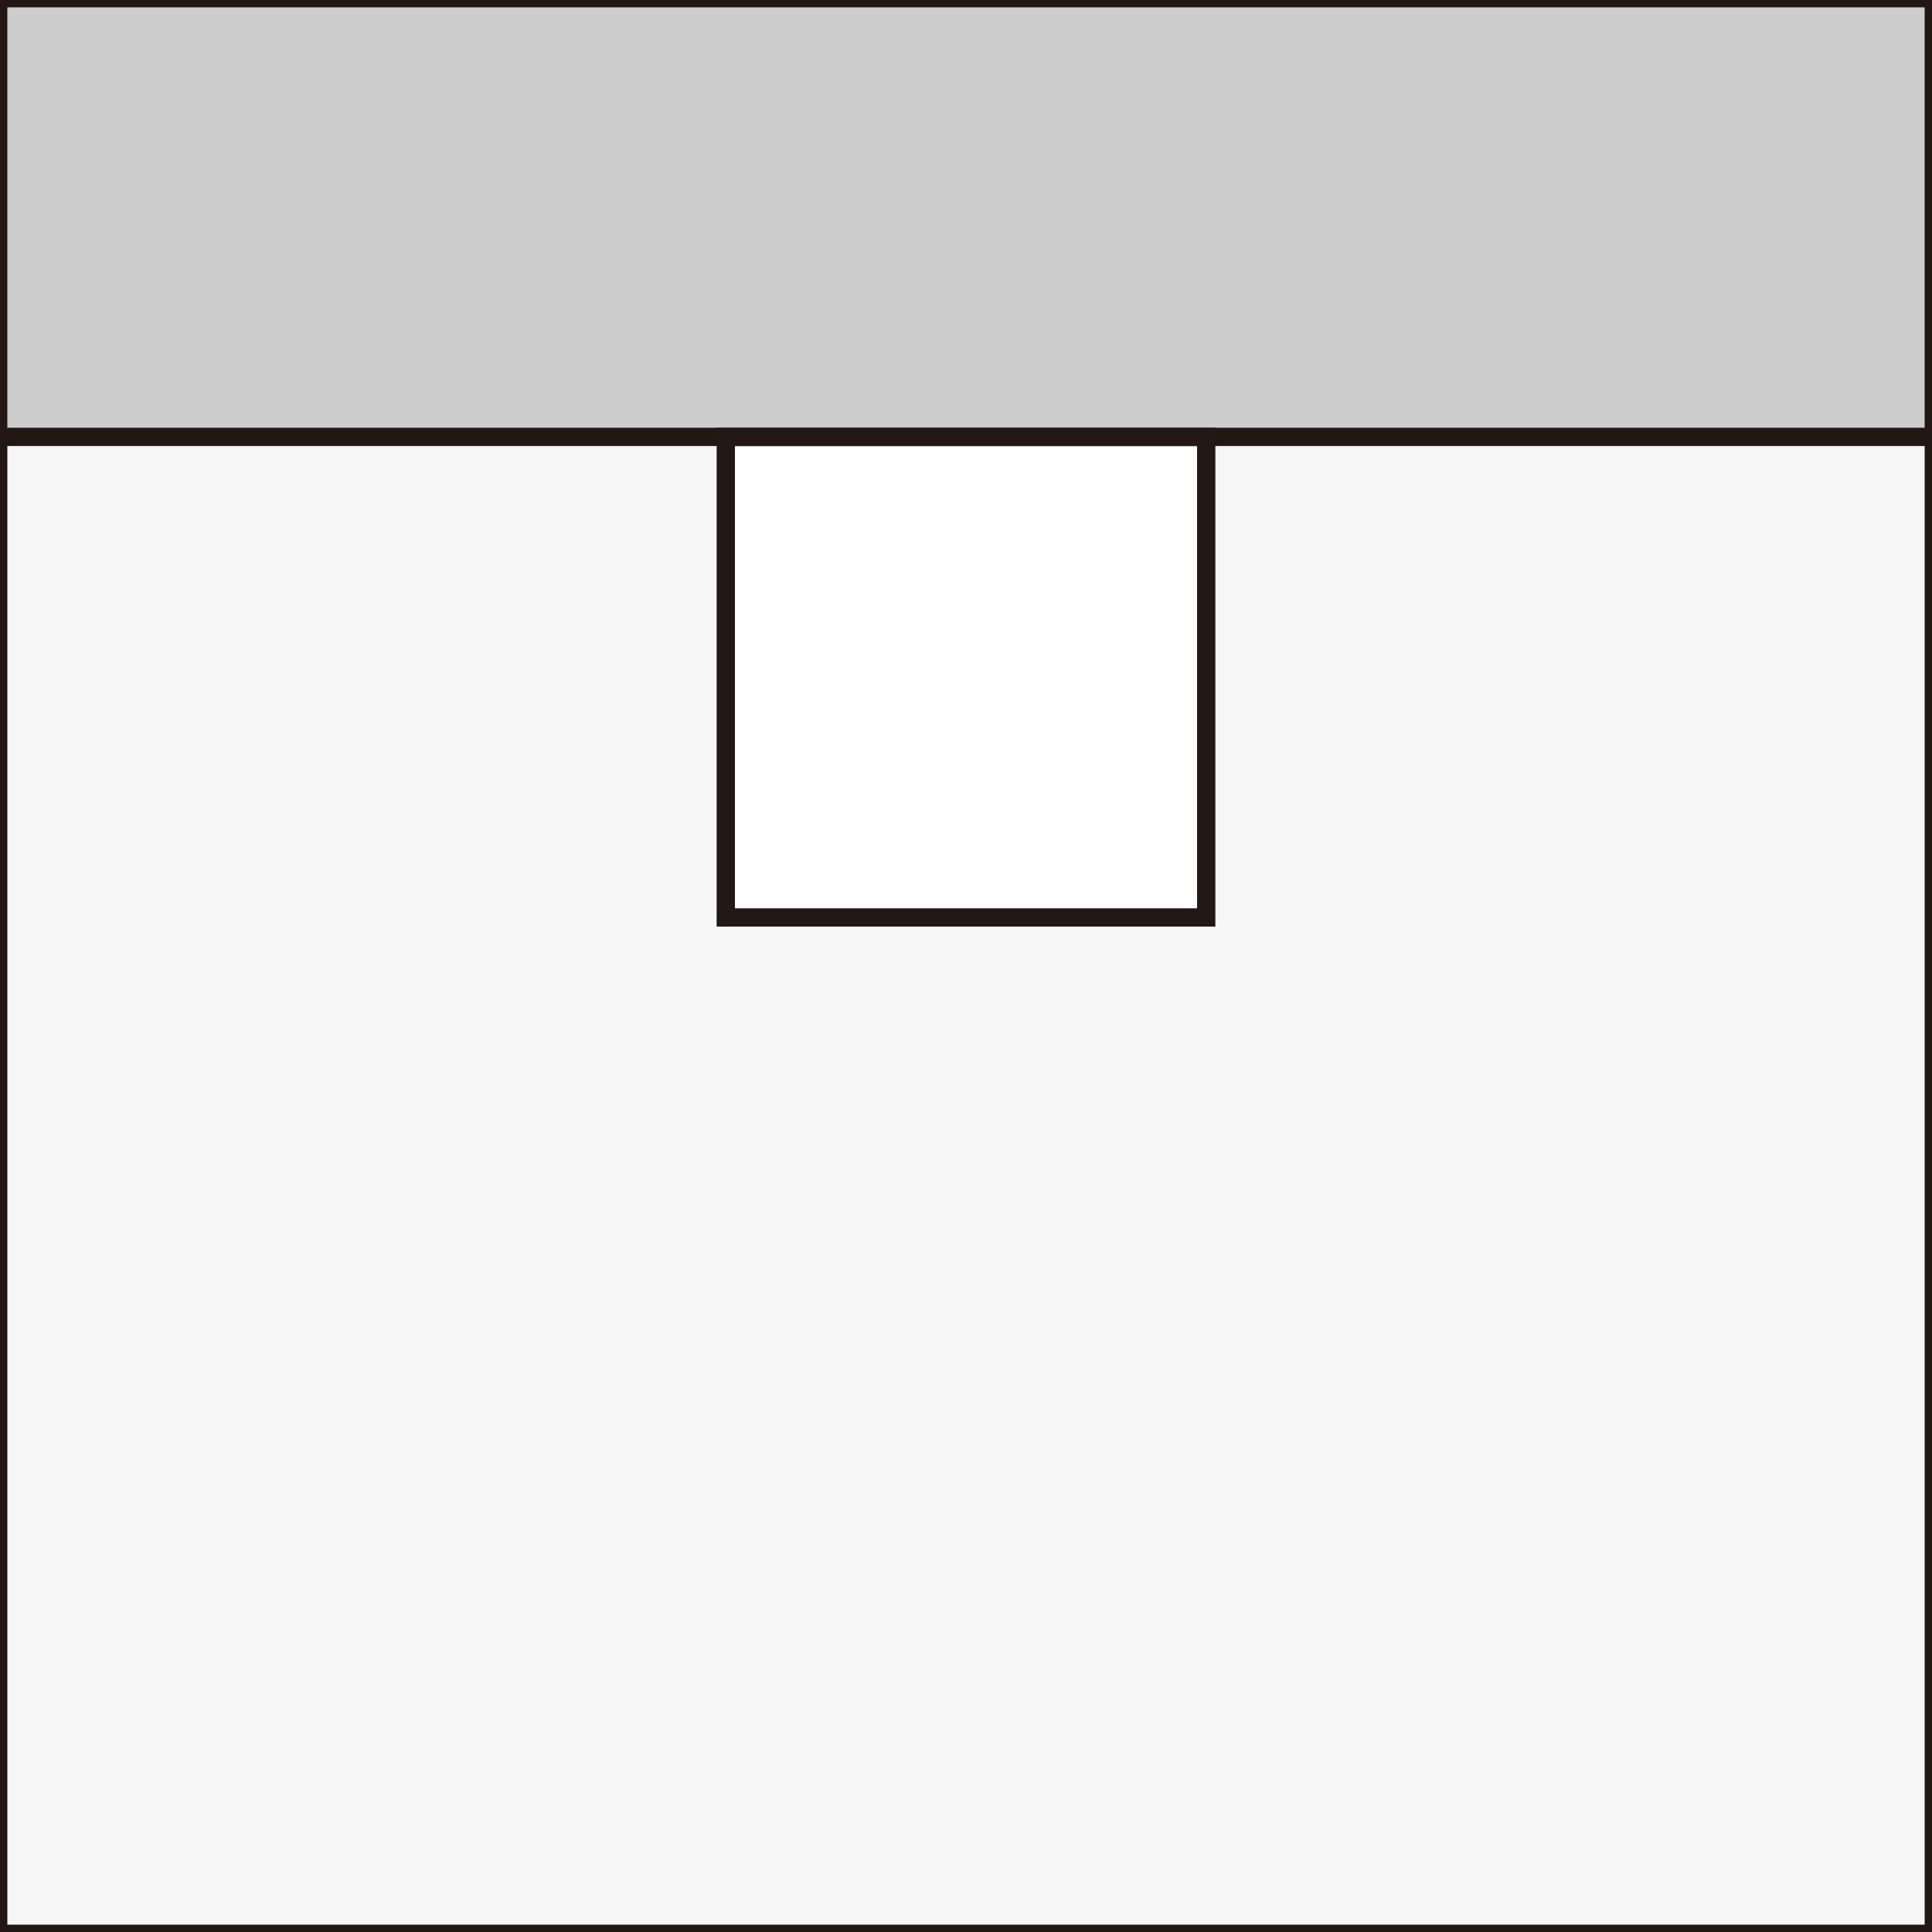
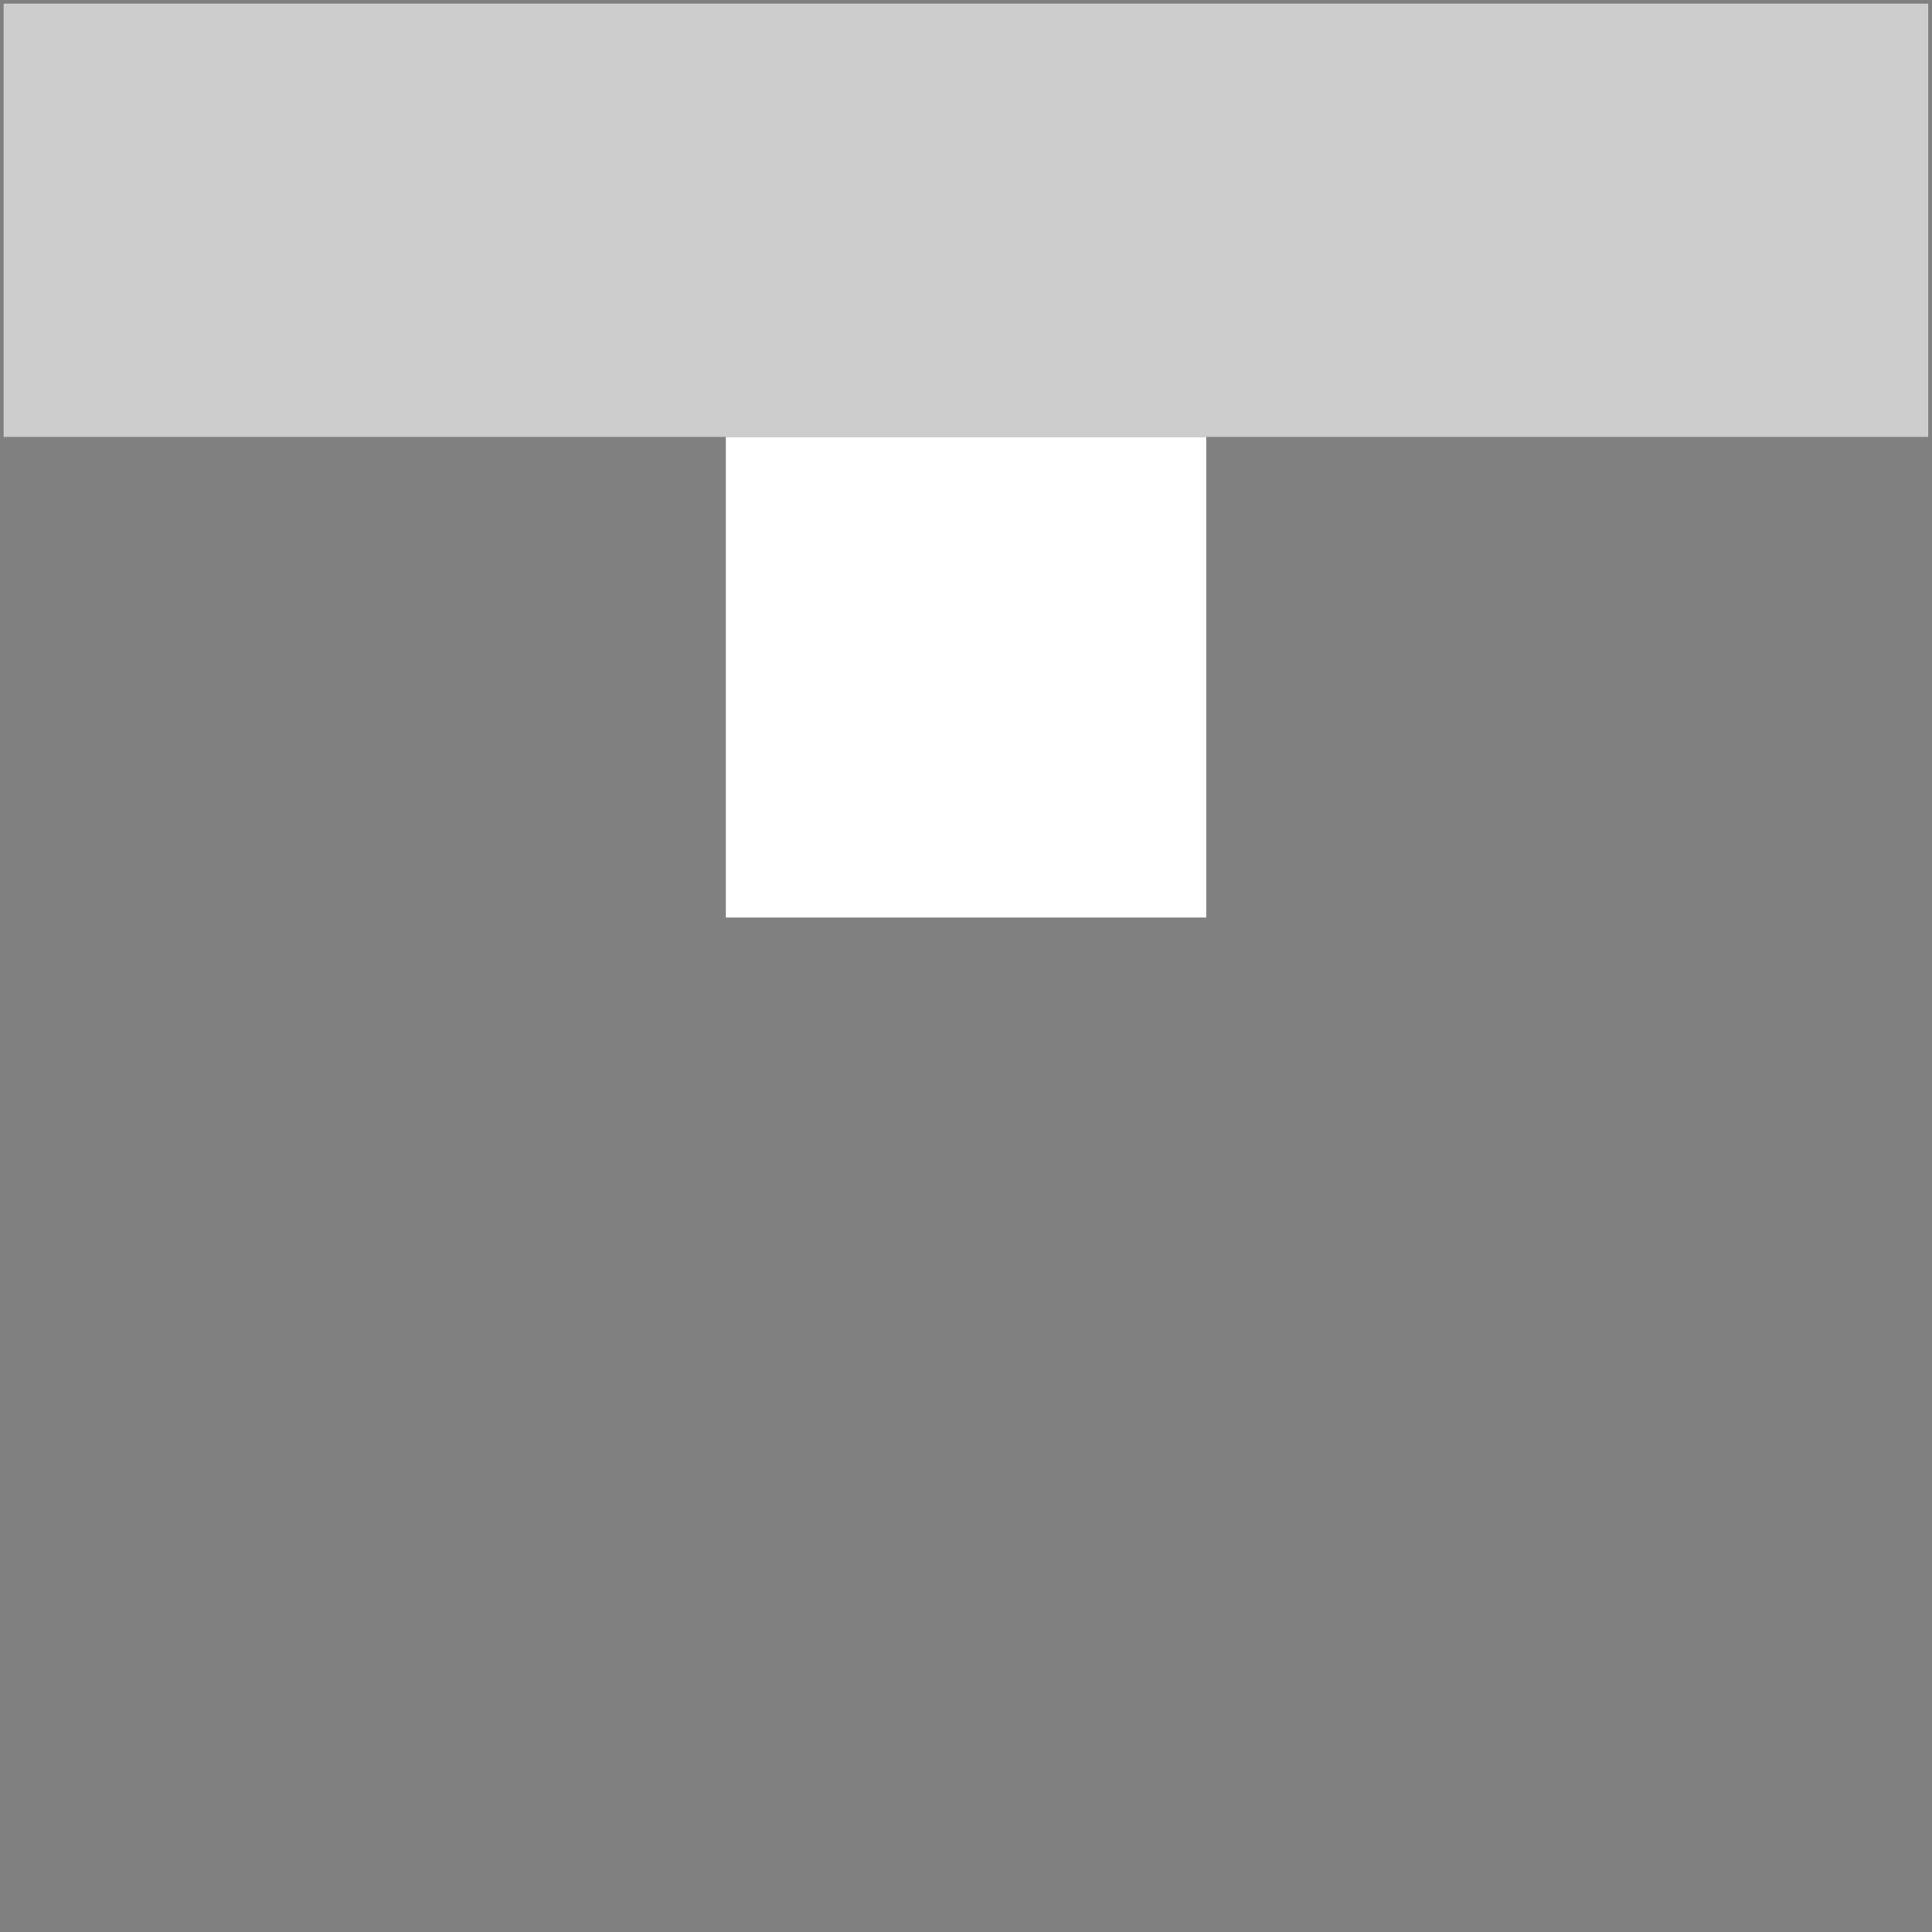
<svg xmlns="http://www.w3.org/2000/svg" id="图层_1" data-name="图层 1" viewBox="0 0 150 150">
  <rect x="0" y="0" width="150" height="150" fill="#808080" stroke="none" />
  <defs>
    <style>.cls-1{fill:#f6f6f6;}.cls-2{fill:#cdcdcd;}.cls-3{fill:#221714;}.cls-4{fill:#fff;}.cls-5{fill:#231815;}</style>
  </defs>
-   <rect class="cls-1" x="0.28" y="0.28" width="149.43" height="149.43" />
  <rect class="cls-2" x="0.28" y="0.28" width="149.43" height="33.64" />
-   <rect class="cls-3" x="0.28" y="33.21" width="149.43" height="1.42" />
-   <path class="cls-3" d="M150,150H0V0H150ZM.57,149.43H149.43V.57H.57Z" />
  <rect class="cls-4" x="56.35" y="33.93" width="37.31" height="37.31" />
-   <path class="cls-5" d="M94.36,71.94H55.64V33.21H94.36Zm-37.3-1.42H92.94V34.64H57.06Z" />
</svg>